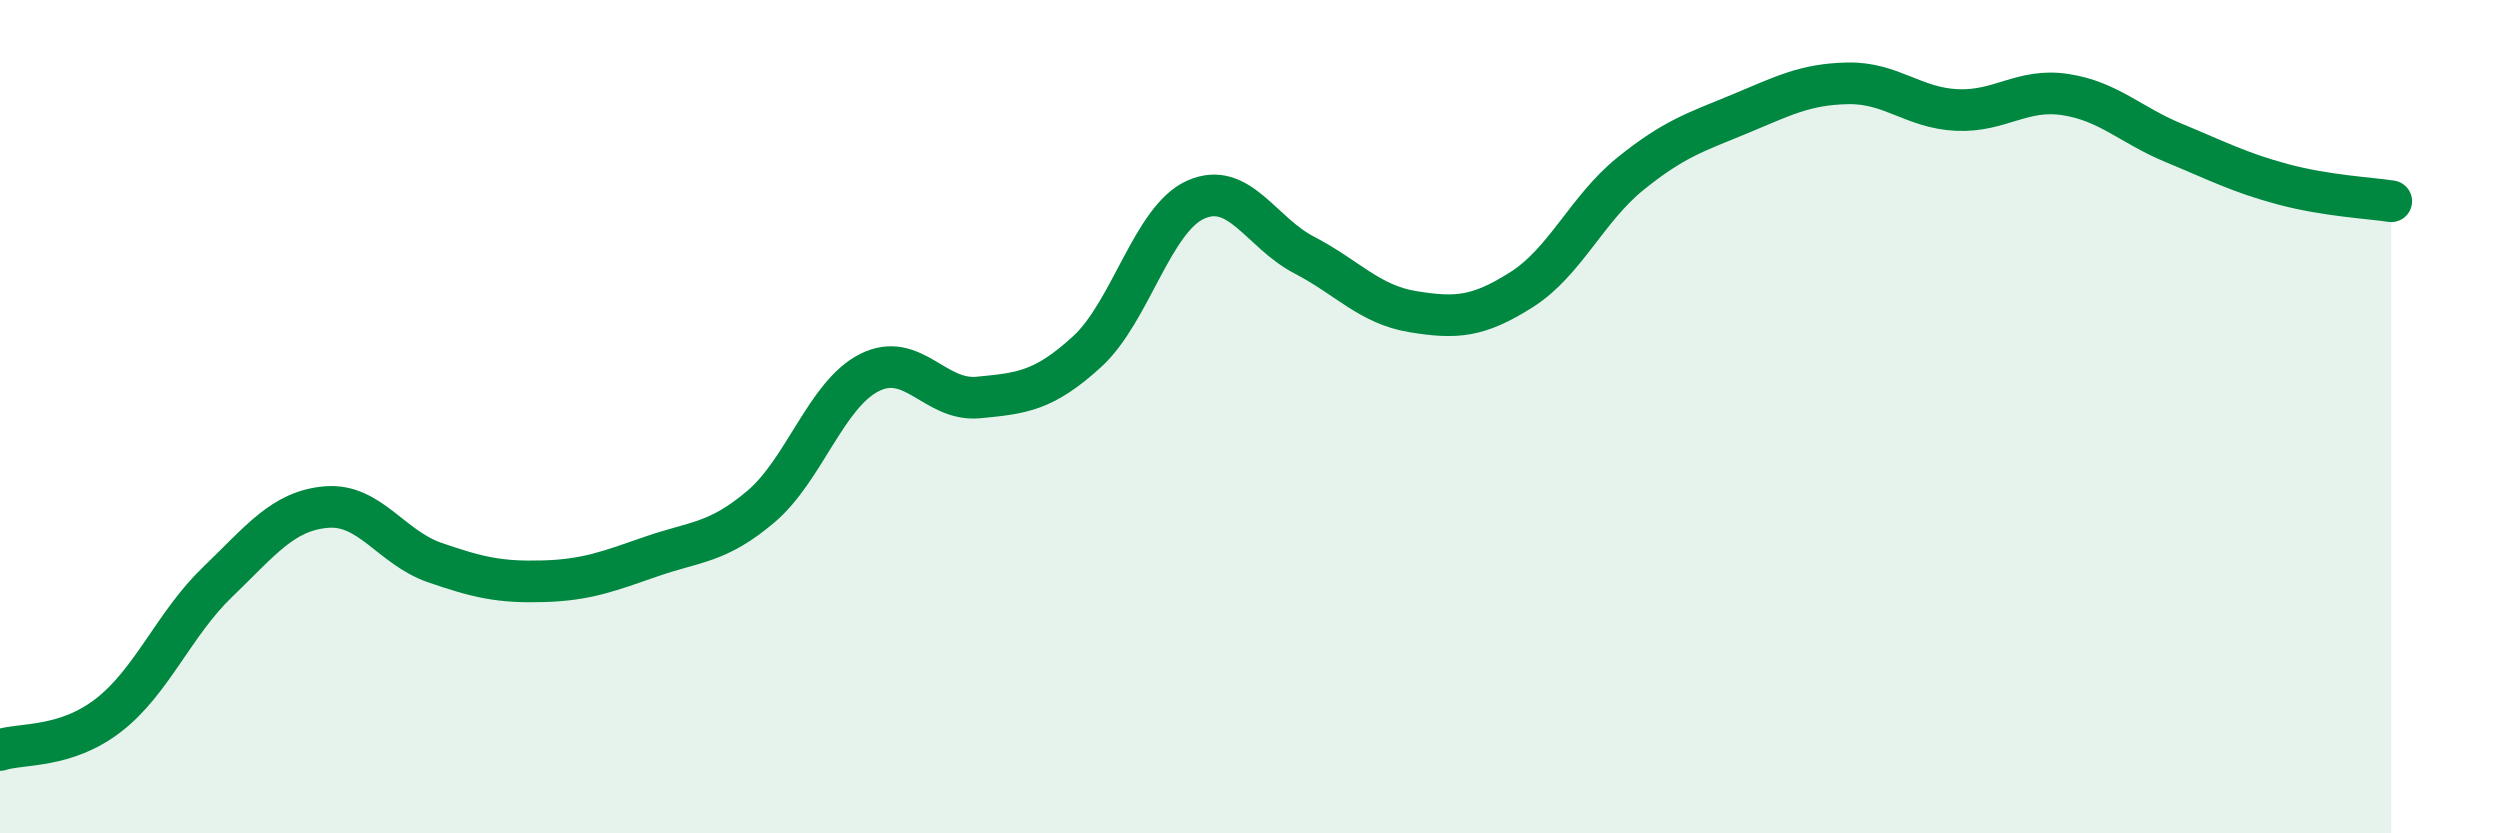
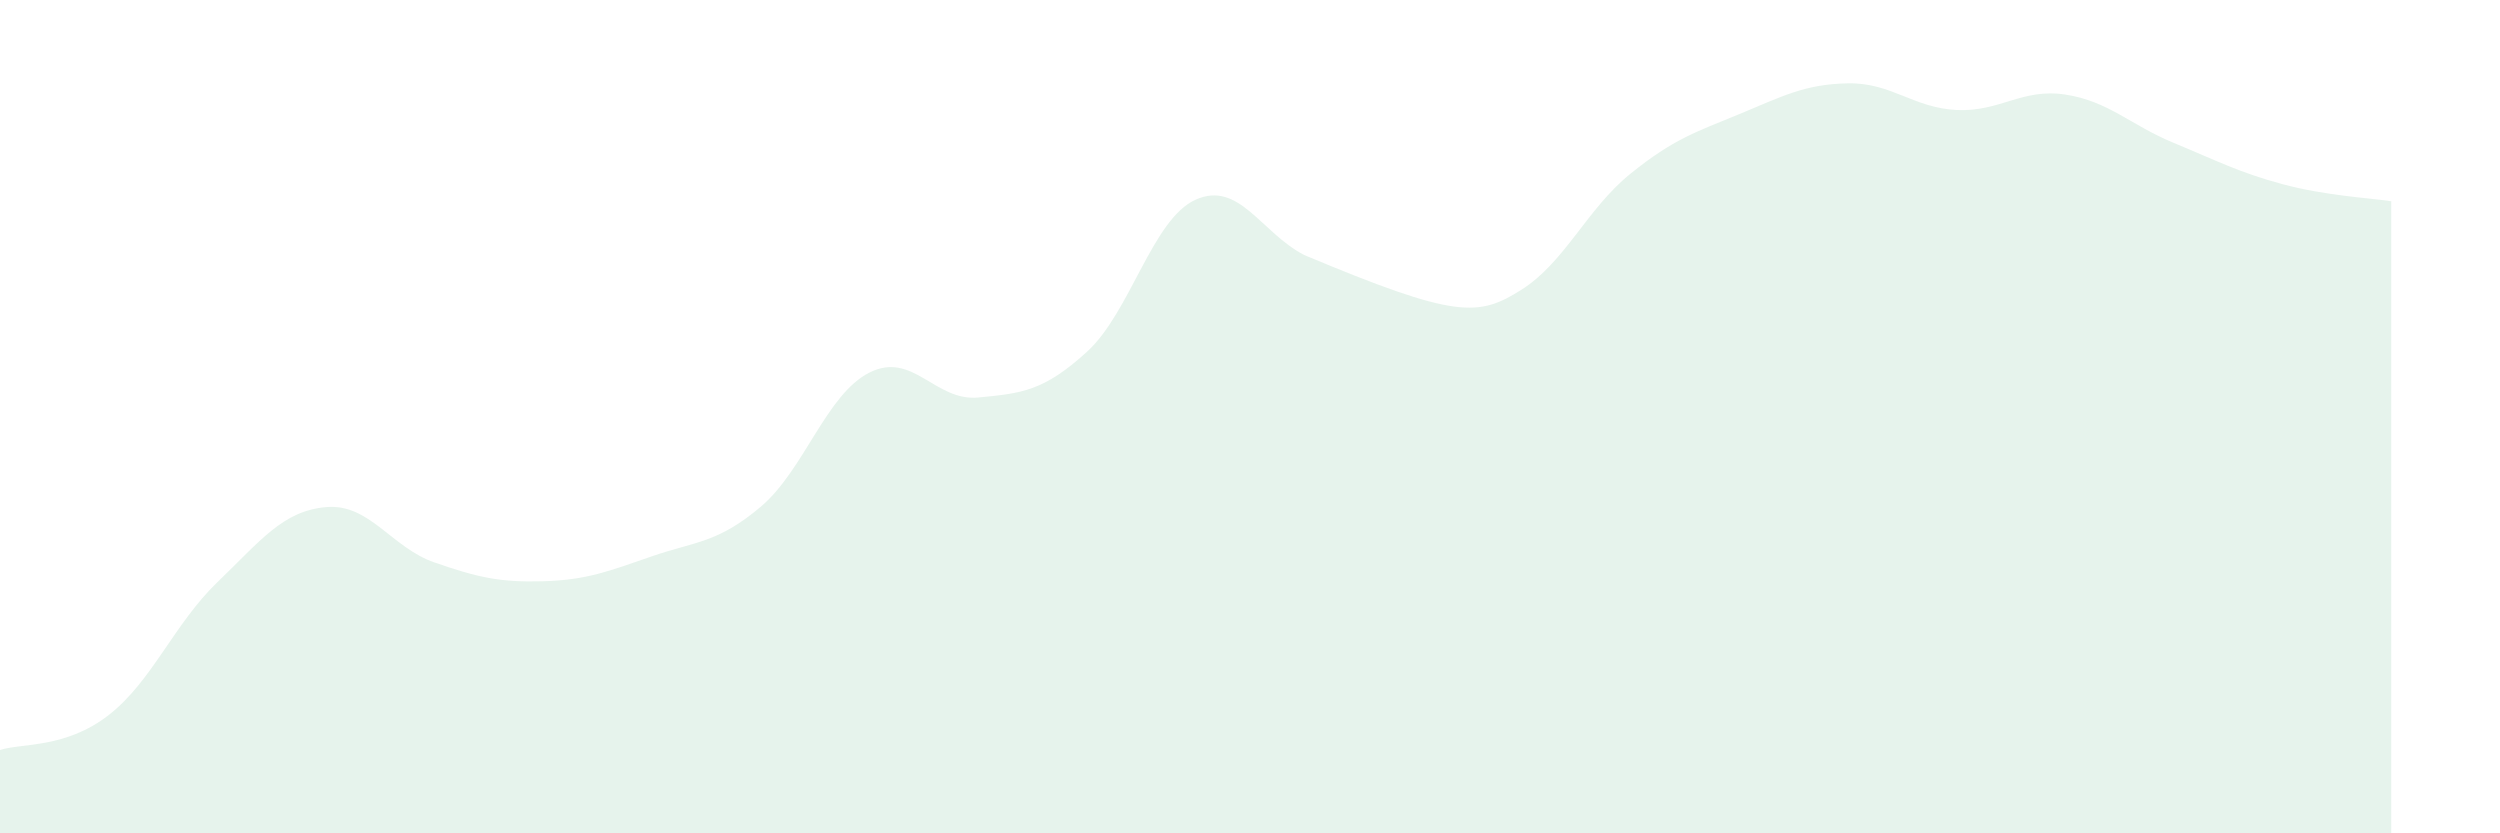
<svg xmlns="http://www.w3.org/2000/svg" width="60" height="20" viewBox="0 0 60 20">
-   <path d="M 0,18 C 0.52,17.83 1.57,17.97 2.61,17.16 C 3.65,16.35 4.18,14.97 5.22,13.97 C 6.26,12.97 6.79,12.26 7.83,12.17 C 8.87,12.08 9.39,13.14 10.43,13.5 C 11.47,13.86 12,13.98 13.04,13.95 C 14.08,13.92 14.61,13.71 15.65,13.35 C 16.69,12.99 17.22,13.04 18.26,12.16 C 19.3,11.28 19.83,9.46 20.87,8.94 C 21.91,8.42 22.44,9.64 23.48,9.54 C 24.52,9.44 25.05,9.39 26.09,8.44 C 27.13,7.49 27.66,5.25 28.7,4.79 C 29.74,4.33 30.26,5.58 31.3,6.12 C 32.34,6.66 32.87,7.31 33.91,7.48 C 34.95,7.65 35.48,7.61 36.52,6.95 C 37.56,6.29 38.09,5.01 39.13,4.17 C 40.17,3.33 40.7,3.17 41.74,2.74 C 42.78,2.31 43.31,2.02 44.35,2 C 45.39,1.98 45.92,2.59 46.96,2.64 C 48,2.69 48.53,2.11 49.57,2.27 C 50.61,2.43 51.13,3 52.17,3.43 C 53.21,3.86 53.74,4.14 54.78,4.42 C 55.82,4.7 56.87,4.75 57.39,4.83L57.39 20L0 20Z" fill="#008740" opacity="0.1" stroke-linecap="round" stroke-linejoin="round" />
-   <path d="M 0,18 C 0.52,17.83 1.57,17.97 2.61,17.16 C 3.65,16.35 4.18,14.97 5.22,13.97 C 6.26,12.97 6.79,12.26 7.83,12.17 C 8.87,12.08 9.39,13.14 10.43,13.5 C 11.47,13.86 12,13.98 13.04,13.95 C 14.08,13.92 14.61,13.71 15.65,13.35 C 16.69,12.99 17.22,13.04 18.26,12.16 C 19.3,11.28 19.83,9.46 20.87,8.94 C 21.91,8.42 22.44,9.64 23.48,9.54 C 24.52,9.44 25.05,9.39 26.09,8.44 C 27.13,7.49 27.66,5.25 28.7,4.79 C 29.74,4.33 30.26,5.58 31.3,6.12 C 32.34,6.66 32.87,7.31 33.91,7.48 C 34.95,7.65 35.48,7.61 36.52,6.95 C 37.56,6.29 38.09,5.01 39.13,4.17 C 40.17,3.33 40.7,3.17 41.74,2.74 C 42.78,2.31 43.31,2.02 44.35,2 C 45.39,1.98 45.92,2.59 46.96,2.64 C 48,2.69 48.53,2.11 49.57,2.27 C 50.61,2.43 51.13,3 52.17,3.43 C 53.21,3.86 53.74,4.14 54.78,4.42 C 55.82,4.7 56.87,4.75 57.39,4.83" stroke="#008740" stroke-width="1" fill="none" stroke-linecap="round" stroke-linejoin="round" />
+   <path d="M 0,18 C 0.52,17.83 1.57,17.97 2.61,17.16 C 3.65,16.35 4.18,14.97 5.22,13.97 C 6.26,12.97 6.79,12.26 7.83,12.17 C 8.87,12.08 9.39,13.14 10.43,13.5 C 11.47,13.86 12,13.98 13.04,13.95 C 14.08,13.92 14.61,13.71 15.65,13.35 C 16.69,12.99 17.22,13.04 18.26,12.16 C 19.3,11.28 19.83,9.46 20.87,8.94 C 21.91,8.42 22.44,9.64 23.48,9.54 C 24.52,9.44 25.05,9.39 26.09,8.44 C 27.13,7.49 27.66,5.25 28.7,4.79 C 29.74,4.33 30.26,5.58 31.3,6.12 C 34.95,7.65 35.48,7.61 36.52,6.95 C 37.56,6.29 38.09,5.01 39.13,4.17 C 40.17,3.33 40.7,3.17 41.74,2.74 C 42.78,2.31 43.31,2.02 44.35,2 C 45.39,1.98 45.92,2.59 46.96,2.64 C 48,2.69 48.53,2.11 49.57,2.27 C 50.61,2.43 51.13,3 52.17,3.43 C 53.21,3.86 53.74,4.14 54.78,4.42 C 55.82,4.7 56.87,4.75 57.39,4.83L57.39 20L0 20Z" fill="#008740" opacity="0.1" stroke-linecap="round" stroke-linejoin="round" />
</svg>